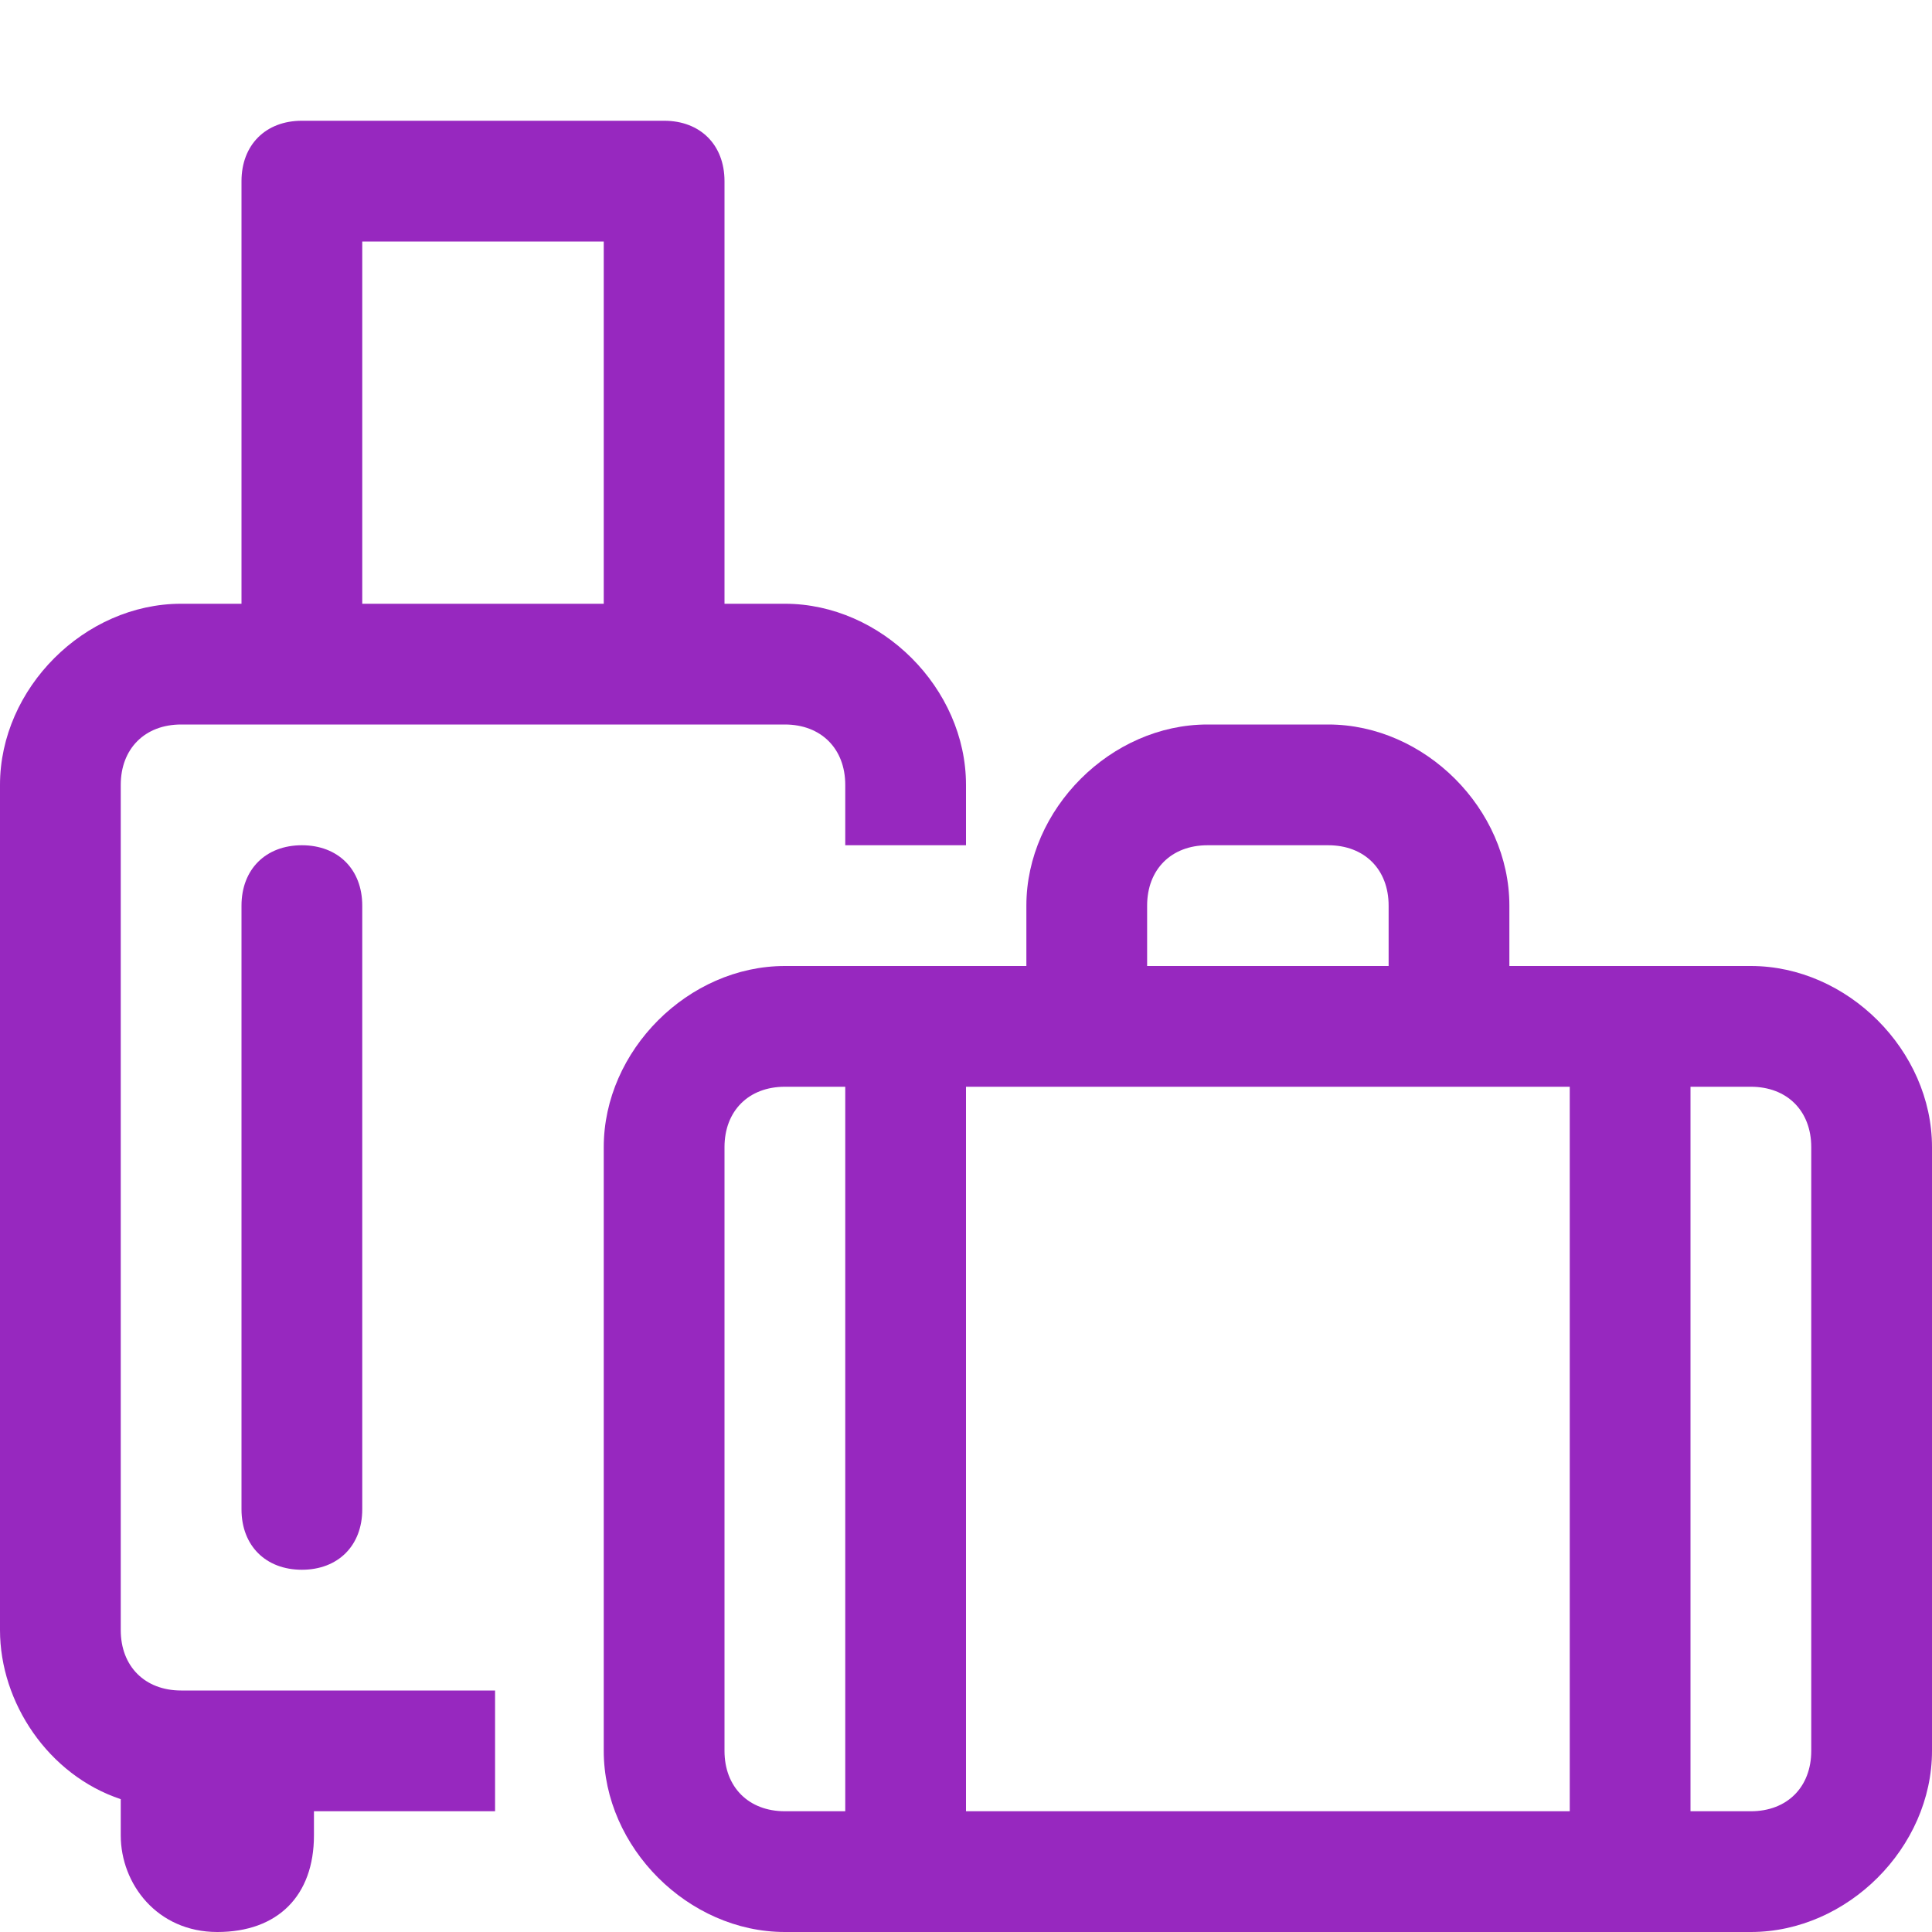
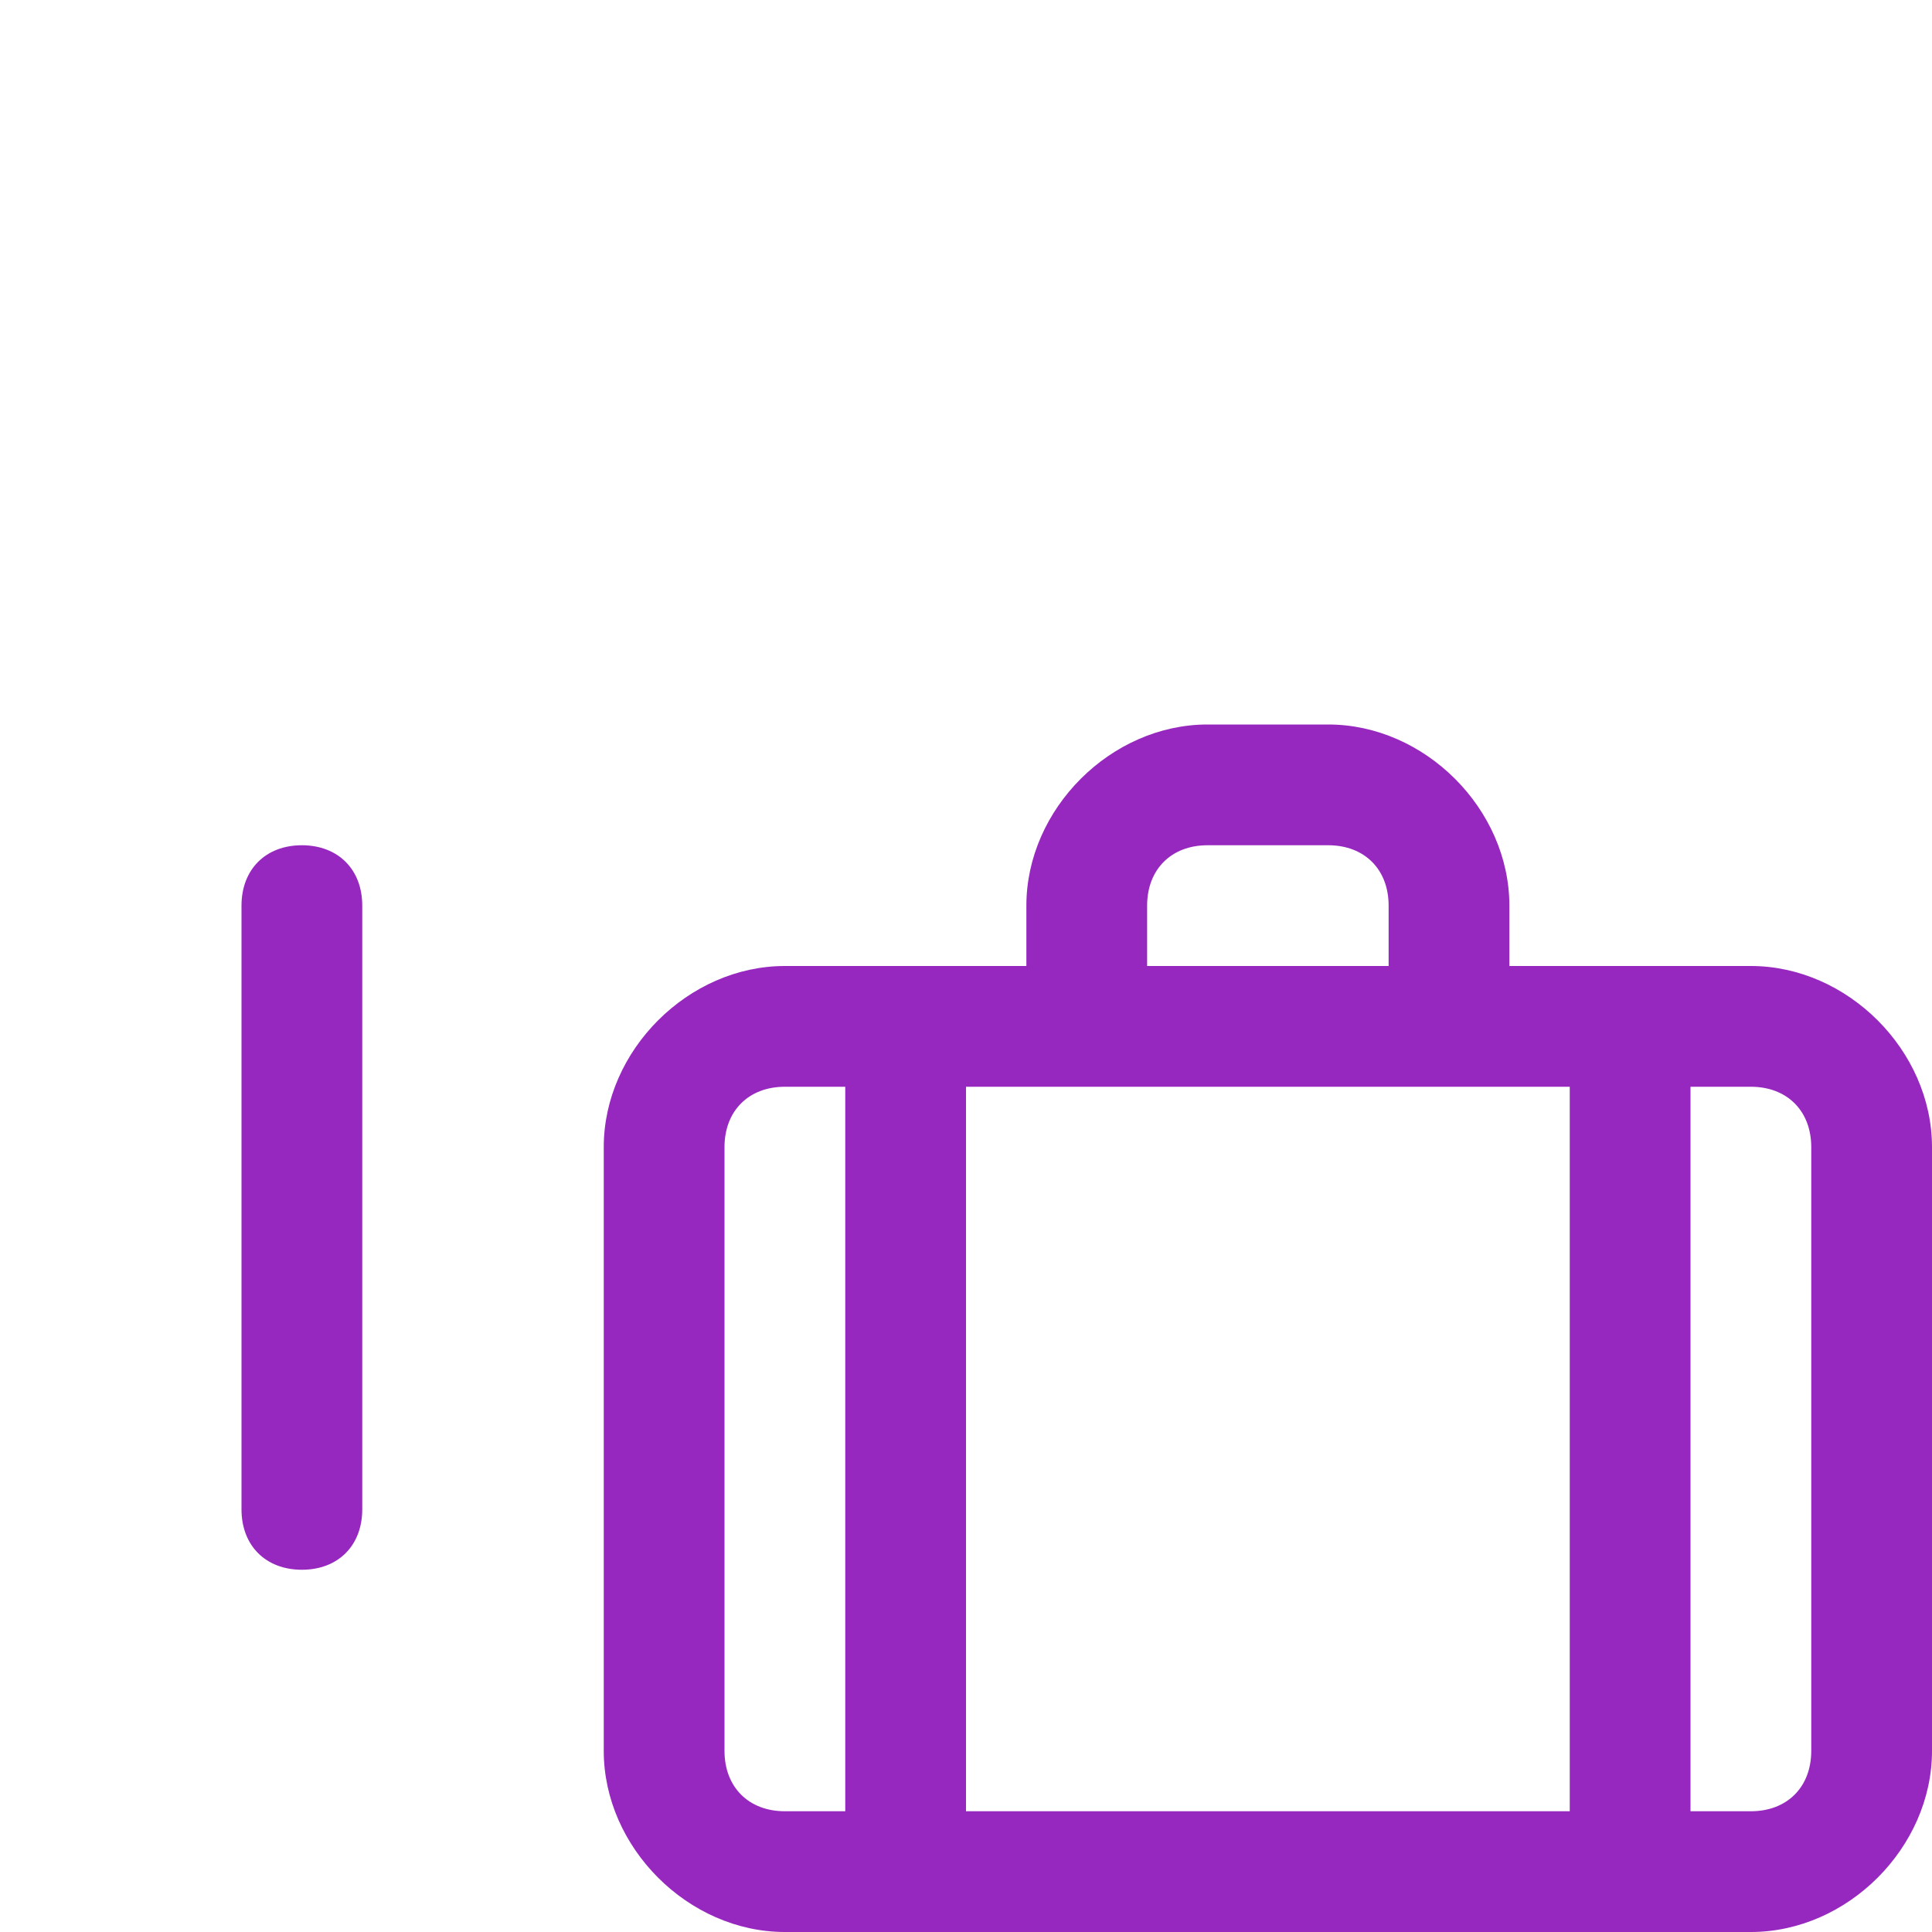
<svg xmlns="http://www.w3.org/2000/svg" id="Capa_1" version="1.1" viewBox="0 0 16 16">
  <defs>
    <style>
      .st0 {
        fill: #9728bf;
      }
    </style>
  </defs>
-   <path class="st0" d="M2.5,1c-.3,0-.5.2-.5.5v3.5h-.5c-.8,0-1.5.7-1.5,1.5v7c0,.6.4,1.2,1,1.4v.3c0,.4.3.8.8.8s.8-.3.8-.8v-.2h1.5v-1H1.5c-.3,0-.5-.2-.5-.5v-7c0-.3.2-.5.5-.5h5c.3,0,.5.2.5.5v.5h1v-.5c0-.8-.7-1.5-1.5-1.5h-.5V1.5c0-.3-.2-.5-.5-.5h-3ZM5,5h-2V2h2v3Z" />
  <path class="st0" d="M3,7.5c0-.3-.2-.5-.5-.5s-.5.2-.5.5v5c0,.3.2.5.5.5s.5-.2.5-.5v-5ZM11,6c.8,0,1.5.7,1.5,1.5v.5h2c.8,0,1.5.7,1.5,1.5v5c0,.8-.7,1.5-1.5,1.5H6.5c-.8,0-1.5-.7-1.5-1.5h0v-5c0-.8.7-1.5,1.5-1.5h2v-.5c0-.8.7-1.5,1.5-1.5h1ZM9.5,7.5v.5h2v-.5c0-.3-.2-.5-.5-.5h-1c-.3,0-.5.2-.5.5M6,9.5v5c0,.3.2.5.5.5h.5v-6h-.5c-.3,0-.5.2-.5.5M13,15v-6h-5v6h5ZM14.5,15c.3,0,.5-.2.5-.5v-5c0-.3-.2-.5-.5-.5h-.5v6h.5Z" />
</svg>